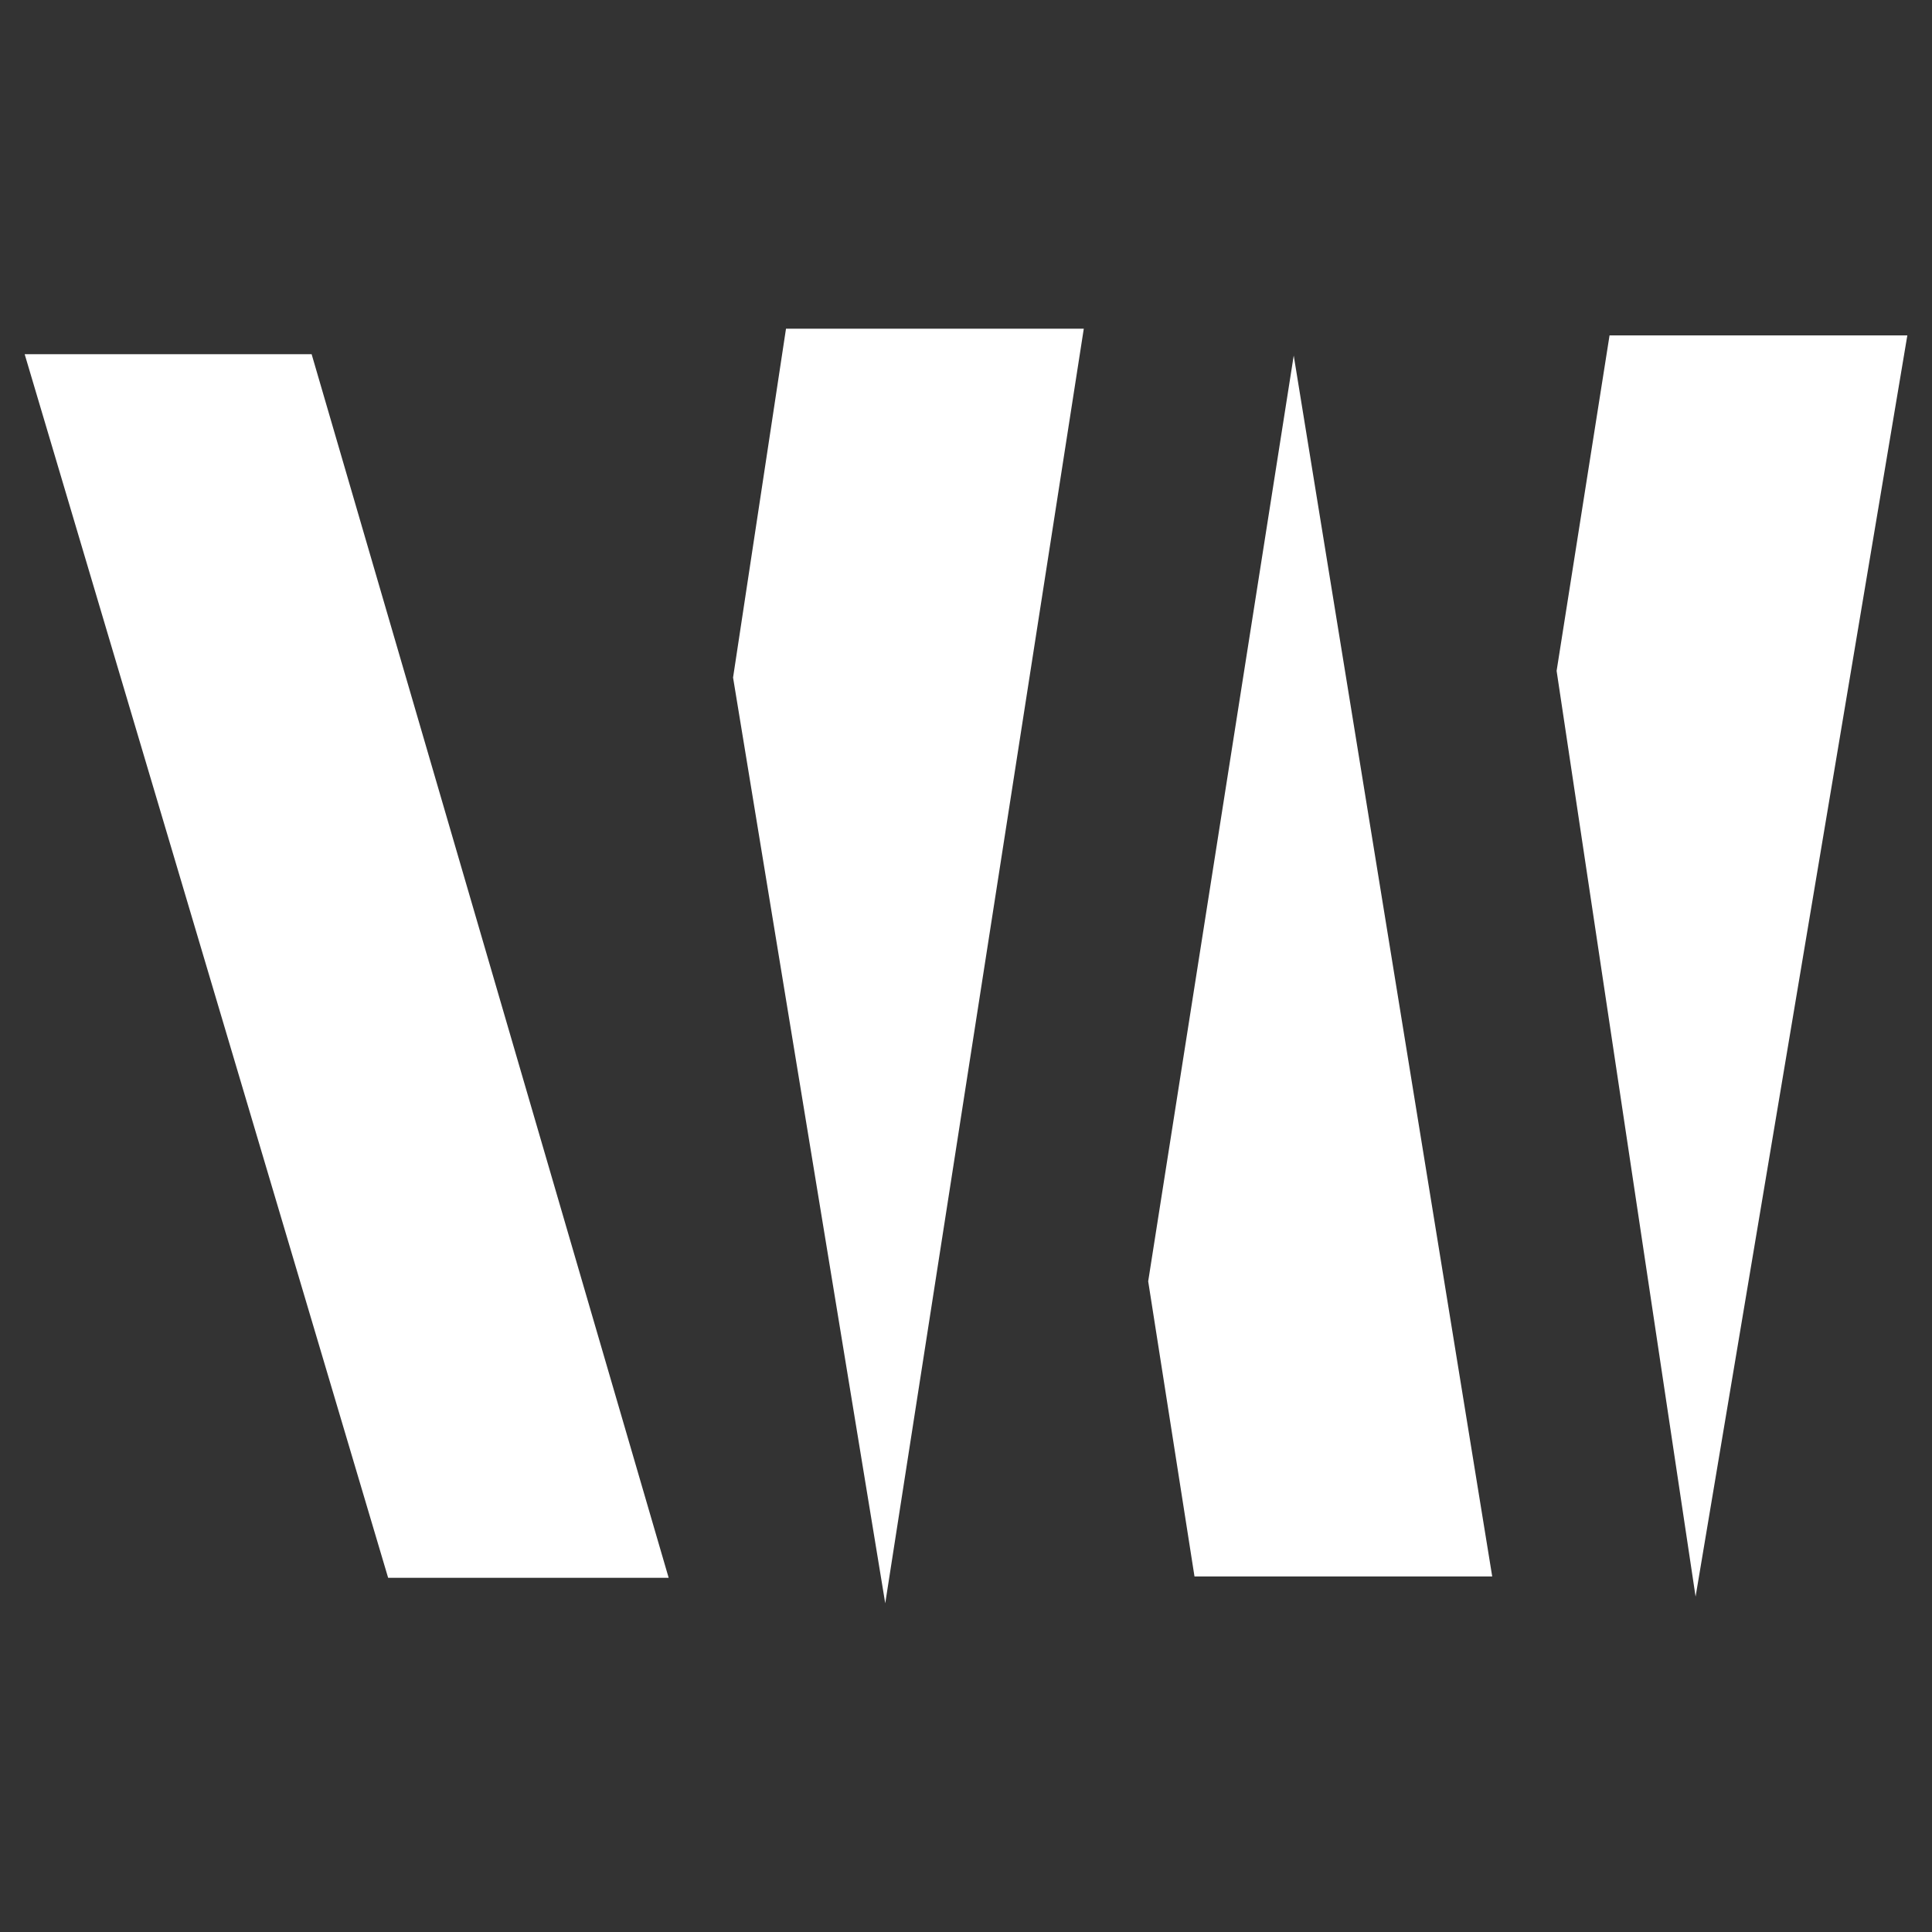
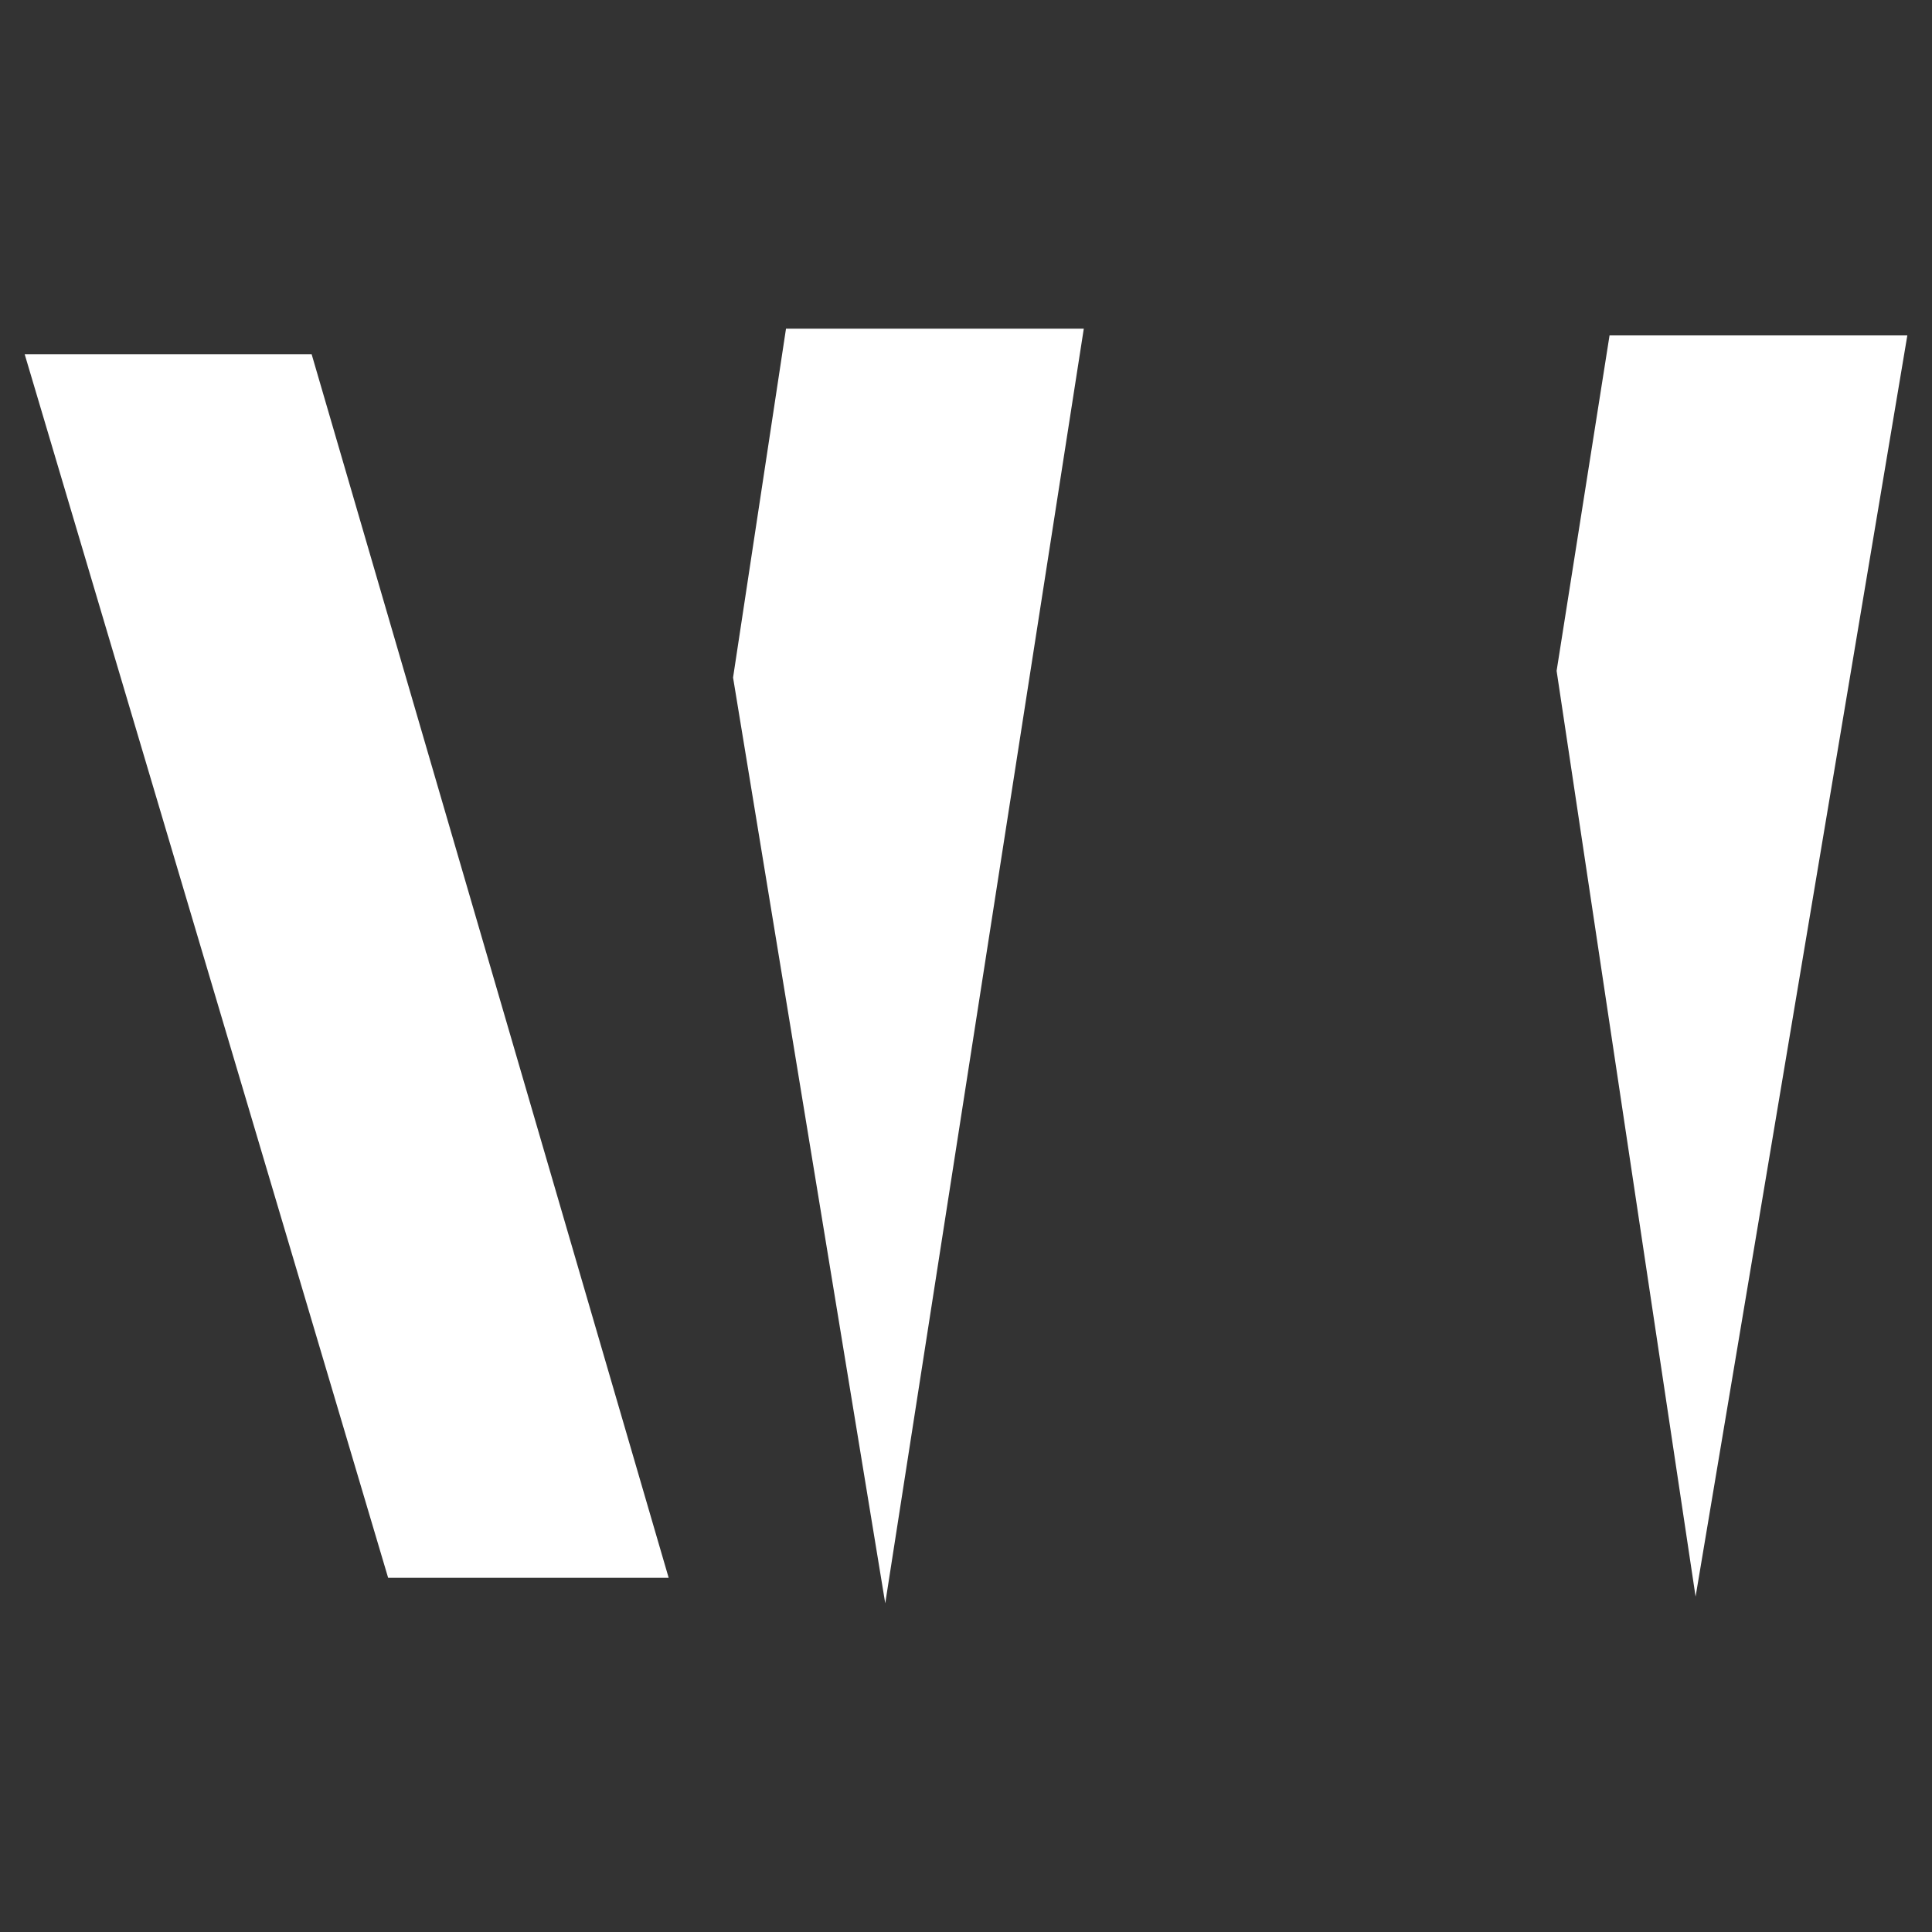
<svg xmlns="http://www.w3.org/2000/svg" width="30" height="30" viewBox="0 0 30 30" fill="none">
  <rect x="0" y="0" width="30" height="30" fill="#333333" stroke="none" />
  <path d="M0.383 5.5L6.027 24.5H10.383L4.839 5.5H0.383Z" fill="white" />
  <path d="M13.746 24.896L16.829 5.104H12.205L11.383 10.521L13.746 24.896Z" fill="white" />
-   <path d="M17.829 19.896L18.548 24.479H23.171L20.089 5.521L17.829 19.896Z" fill="white" />
  <path d="M26.329 24.792L29.617 5.208H24.993L24.171 10.417L26.329 24.792Z" fill="white" />
</svg>